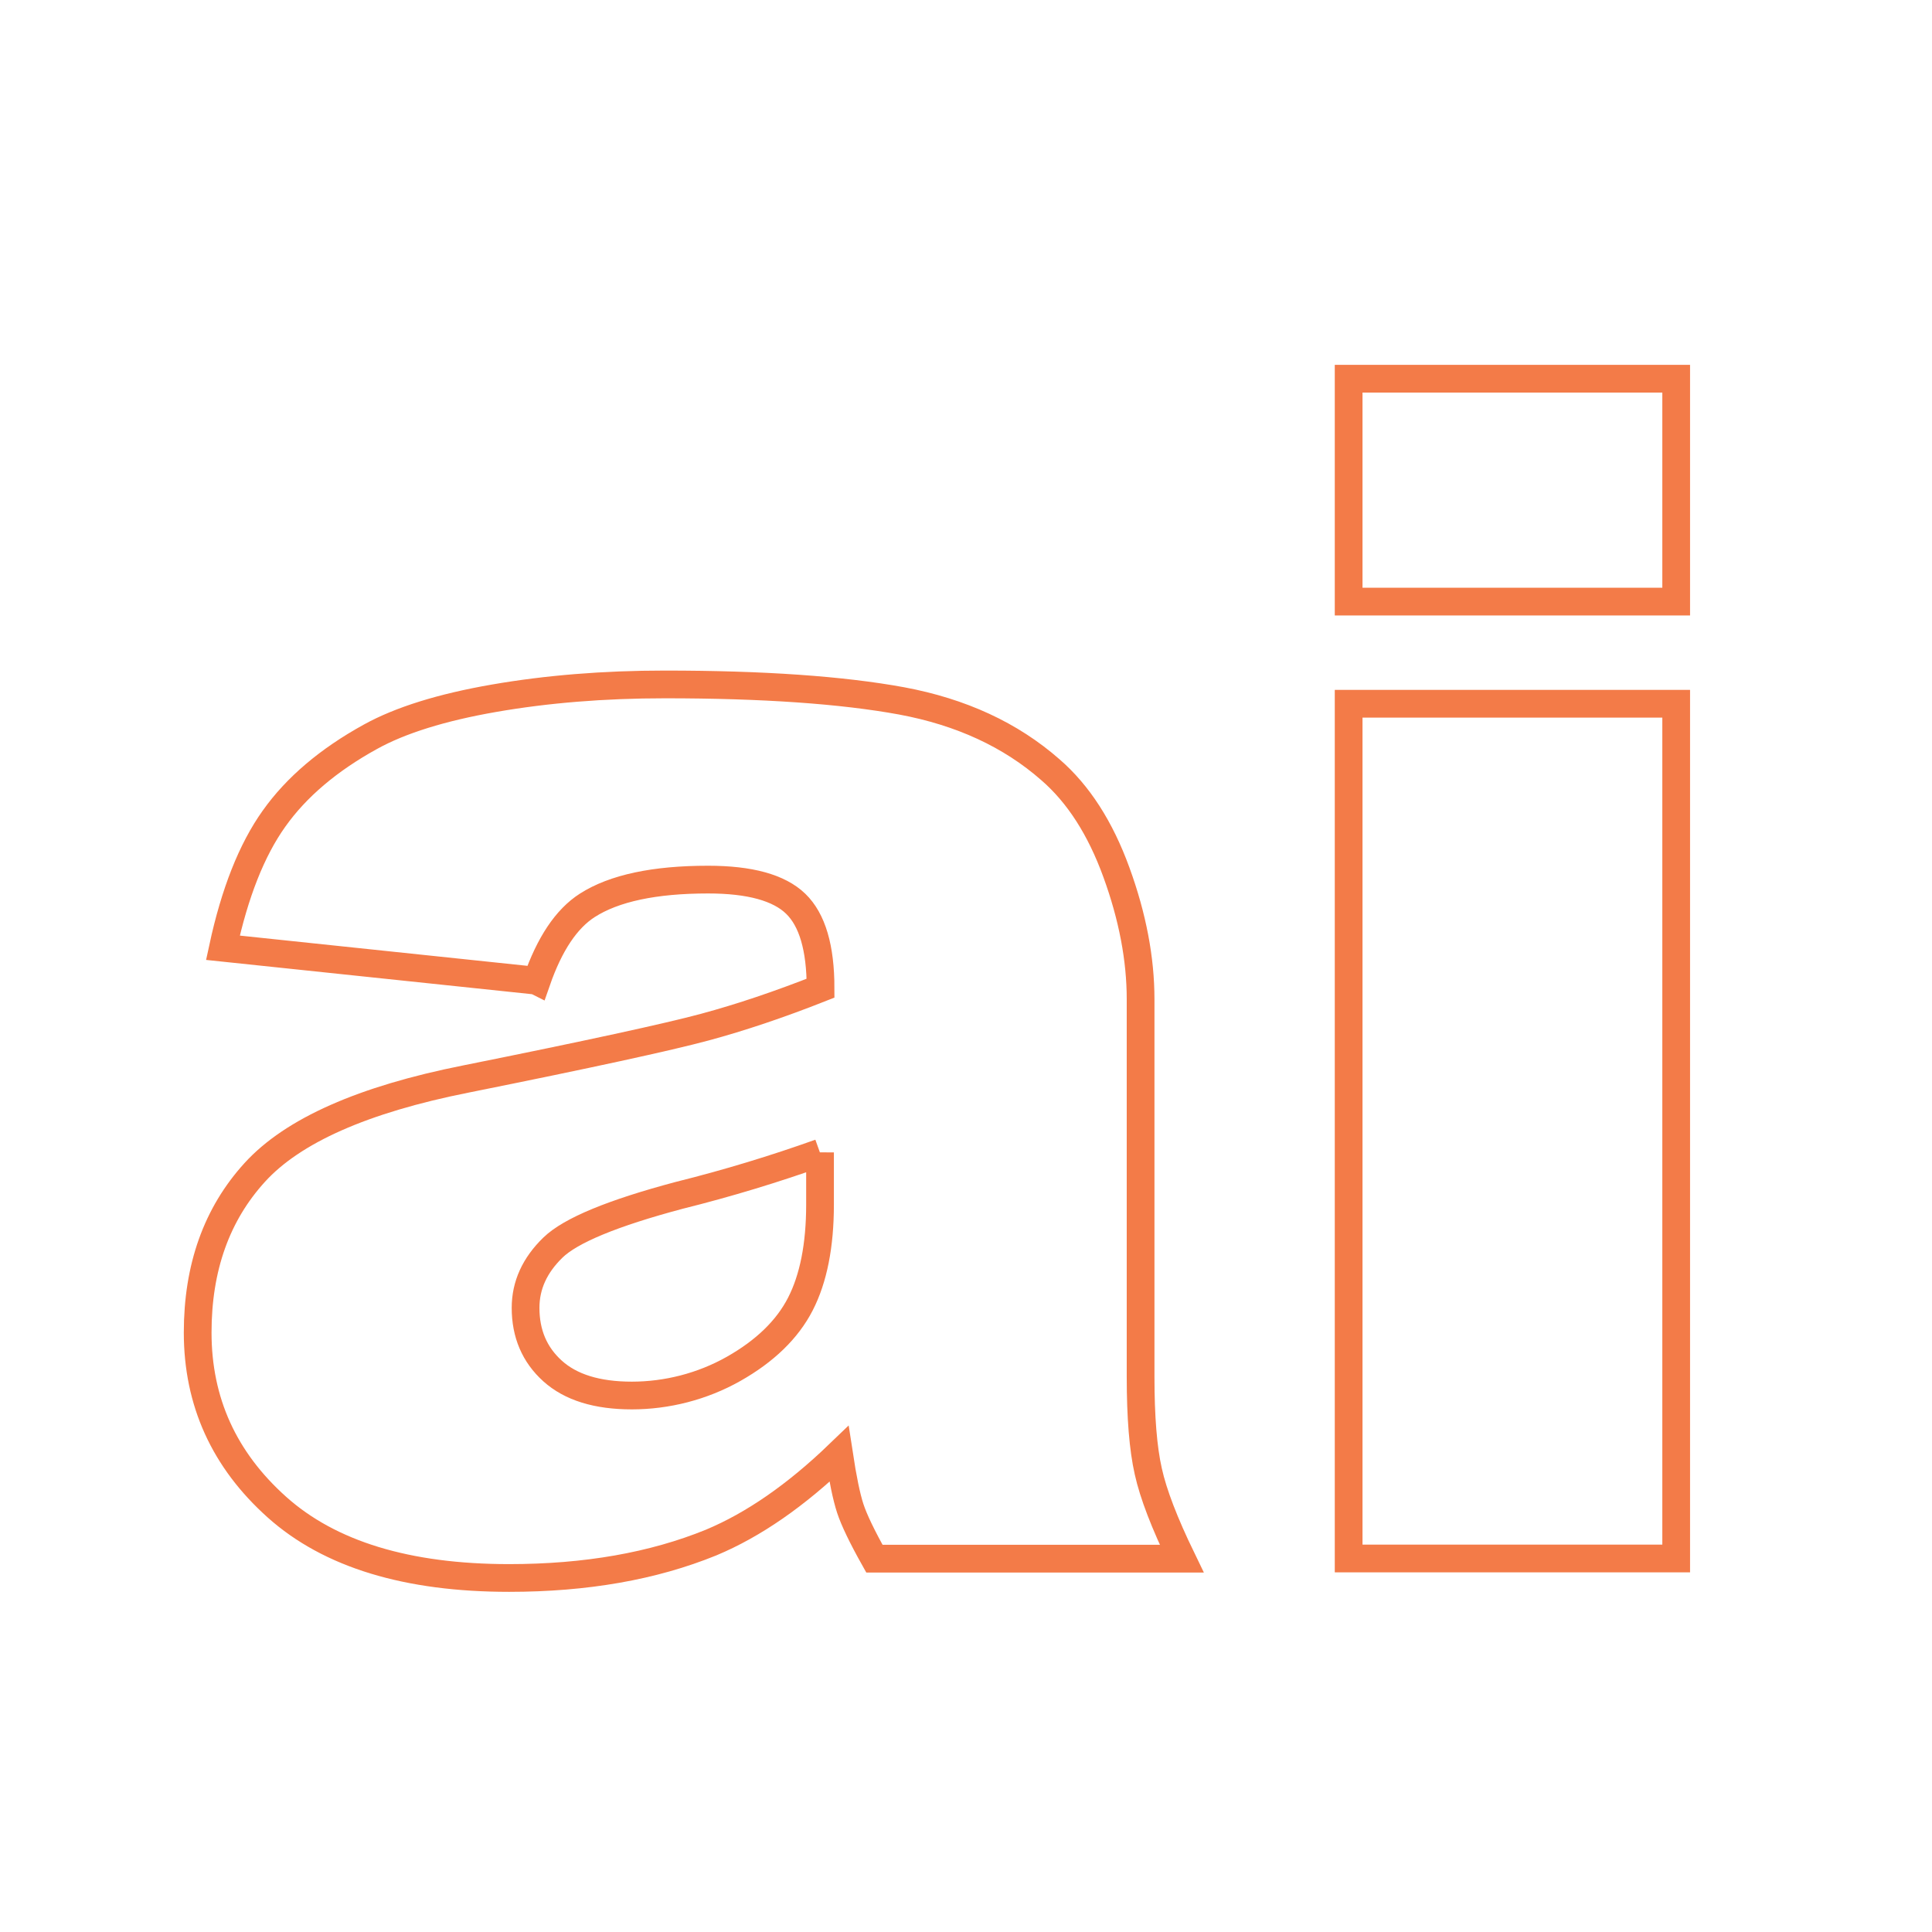
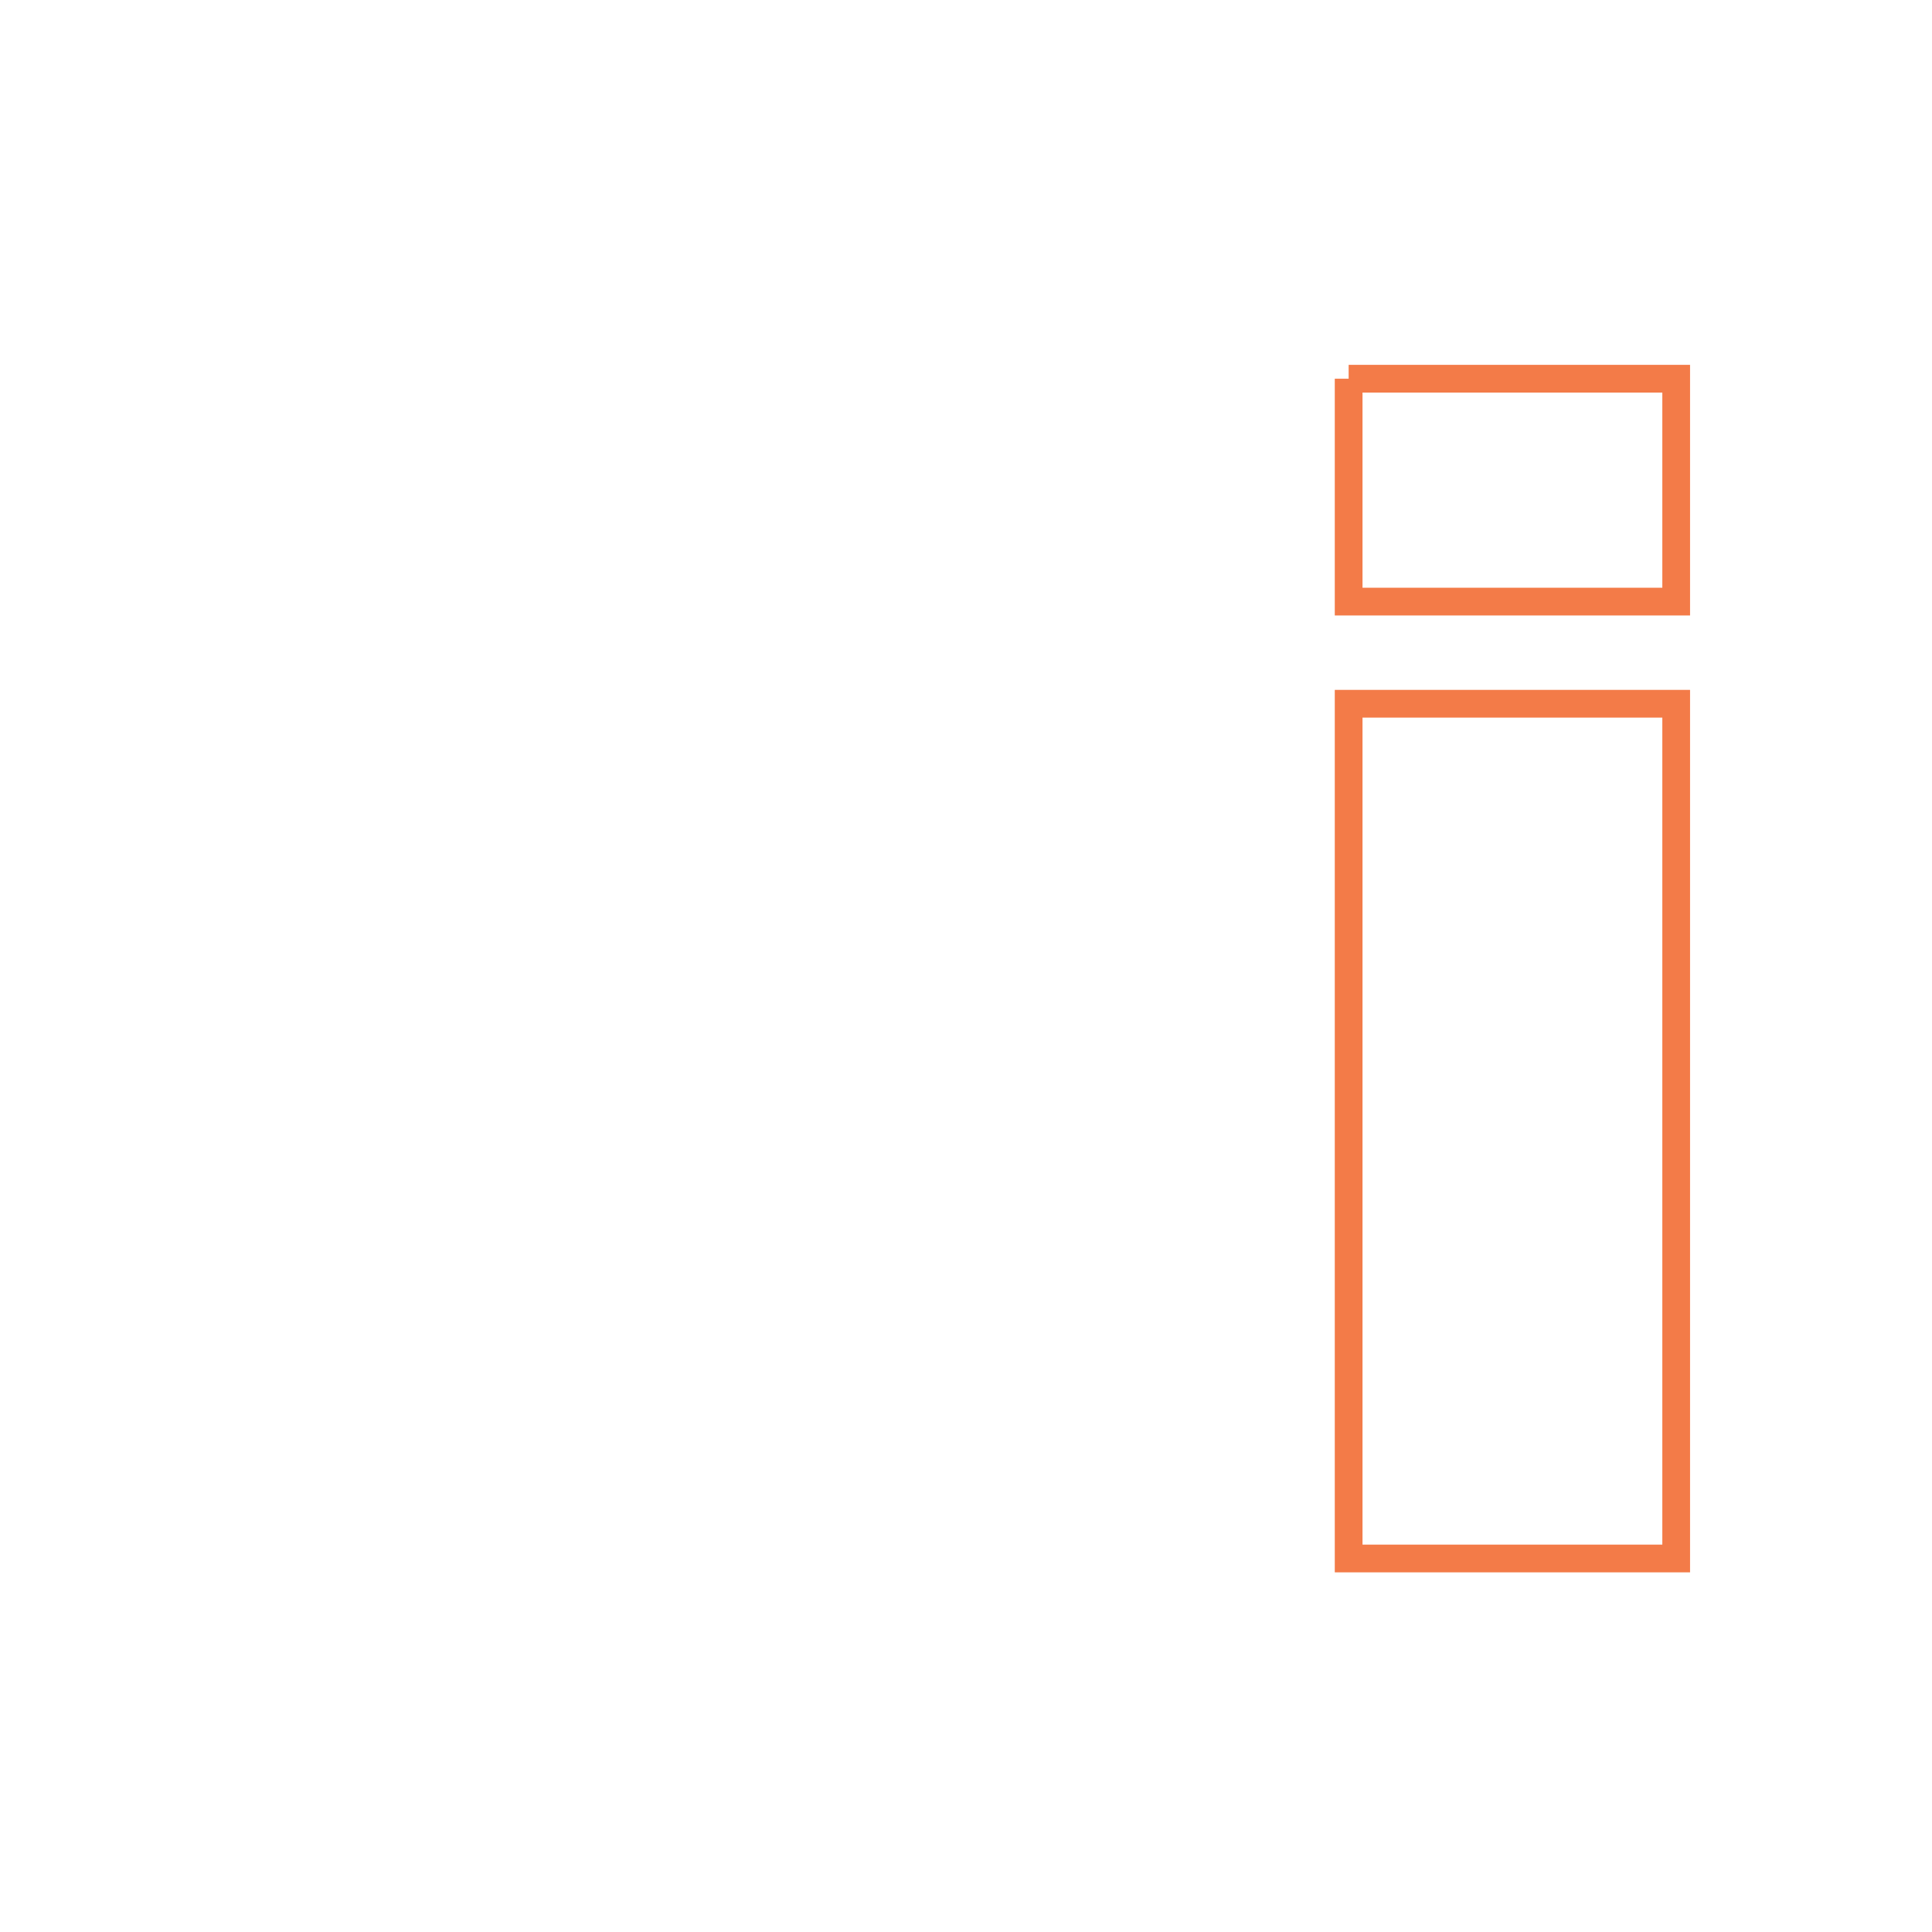
<svg xmlns="http://www.w3.org/2000/svg" id="Layer_1" viewBox="0 0 108 108">
  <defs>
    <style>.cls-1{fill:none;stroke:#f37b48;stroke-miterlimit:10;stroke-width:1.55px;}</style>
  </defs>
-   <path class="cls-1" d="M29.96,54.82l-17.5-1.84c.66-3.06,1.61-5.47,2.86-7.22,1.24-1.75,3.04-3.28,5.38-4.57,1.68-.93,3.99-1.65,6.93-2.16,2.94-.51,6.12-.77,9.54-.77,5.49,0,9.9.31,13.23.92,3.33.62,6.1,1.9,8.32,3.85,1.56,1.35,2.79,3.26,3.69,5.74.9,2.47,1.35,4.84,1.35,7.09v21.1c0,2.25.14,4.01.43,5.29.28,1.27.91,2.9,1.87,4.88h-17.18c-.69-1.23-1.14-2.17-1.35-2.81-.21-.64-.42-1.66-.63-3.04-2.4,2.31-4.78,3.96-7.15,4.95-3.24,1.32-7,1.98-11.29,1.98-5.7,0-10.03-1.32-12.98-3.96-2.95-2.64-4.43-5.89-4.43-9.76,0-3.63,1.06-6.61,3.19-8.95,2.13-2.34,6.06-4.08,11.79-5.22,6.87-1.38,11.32-2.35,13.36-2.9,2.04-.55,4.2-1.28,6.48-2.18,0-2.25-.46-3.82-1.39-4.72-.93-.9-2.56-1.35-4.9-1.35-3,0-5.25.48-6.75,1.44-1.17.75-2.11,2.16-2.83,4.23ZM45.84,64.44c-2.52.9-5.14,1.7-7.87,2.38-3.72.99-6.07,1.96-7.06,2.92-1.02.99-1.53,2.11-1.53,3.37,0,1.44.5,2.62,1.51,3.53s2.48,1.37,4.43,1.37,3.94-.5,5.69-1.49c1.75-.99,3-2.2,3.73-3.62.73-1.42,1.1-3.28,1.1-5.56v-2.92Z" />
-   <path class="cls-1" d="M75.39,21.17h18.31v12.46h-18.31v-12.46ZM75.39,39.34h18.31v47.78h-18.31v-47.78Z" />
+   <path class="cls-1" d="M75.39,21.17h18.31v12.46h-18.31v-12.46M75.39,39.34h18.31v47.78h-18.31v-47.78Z" />
</svg>